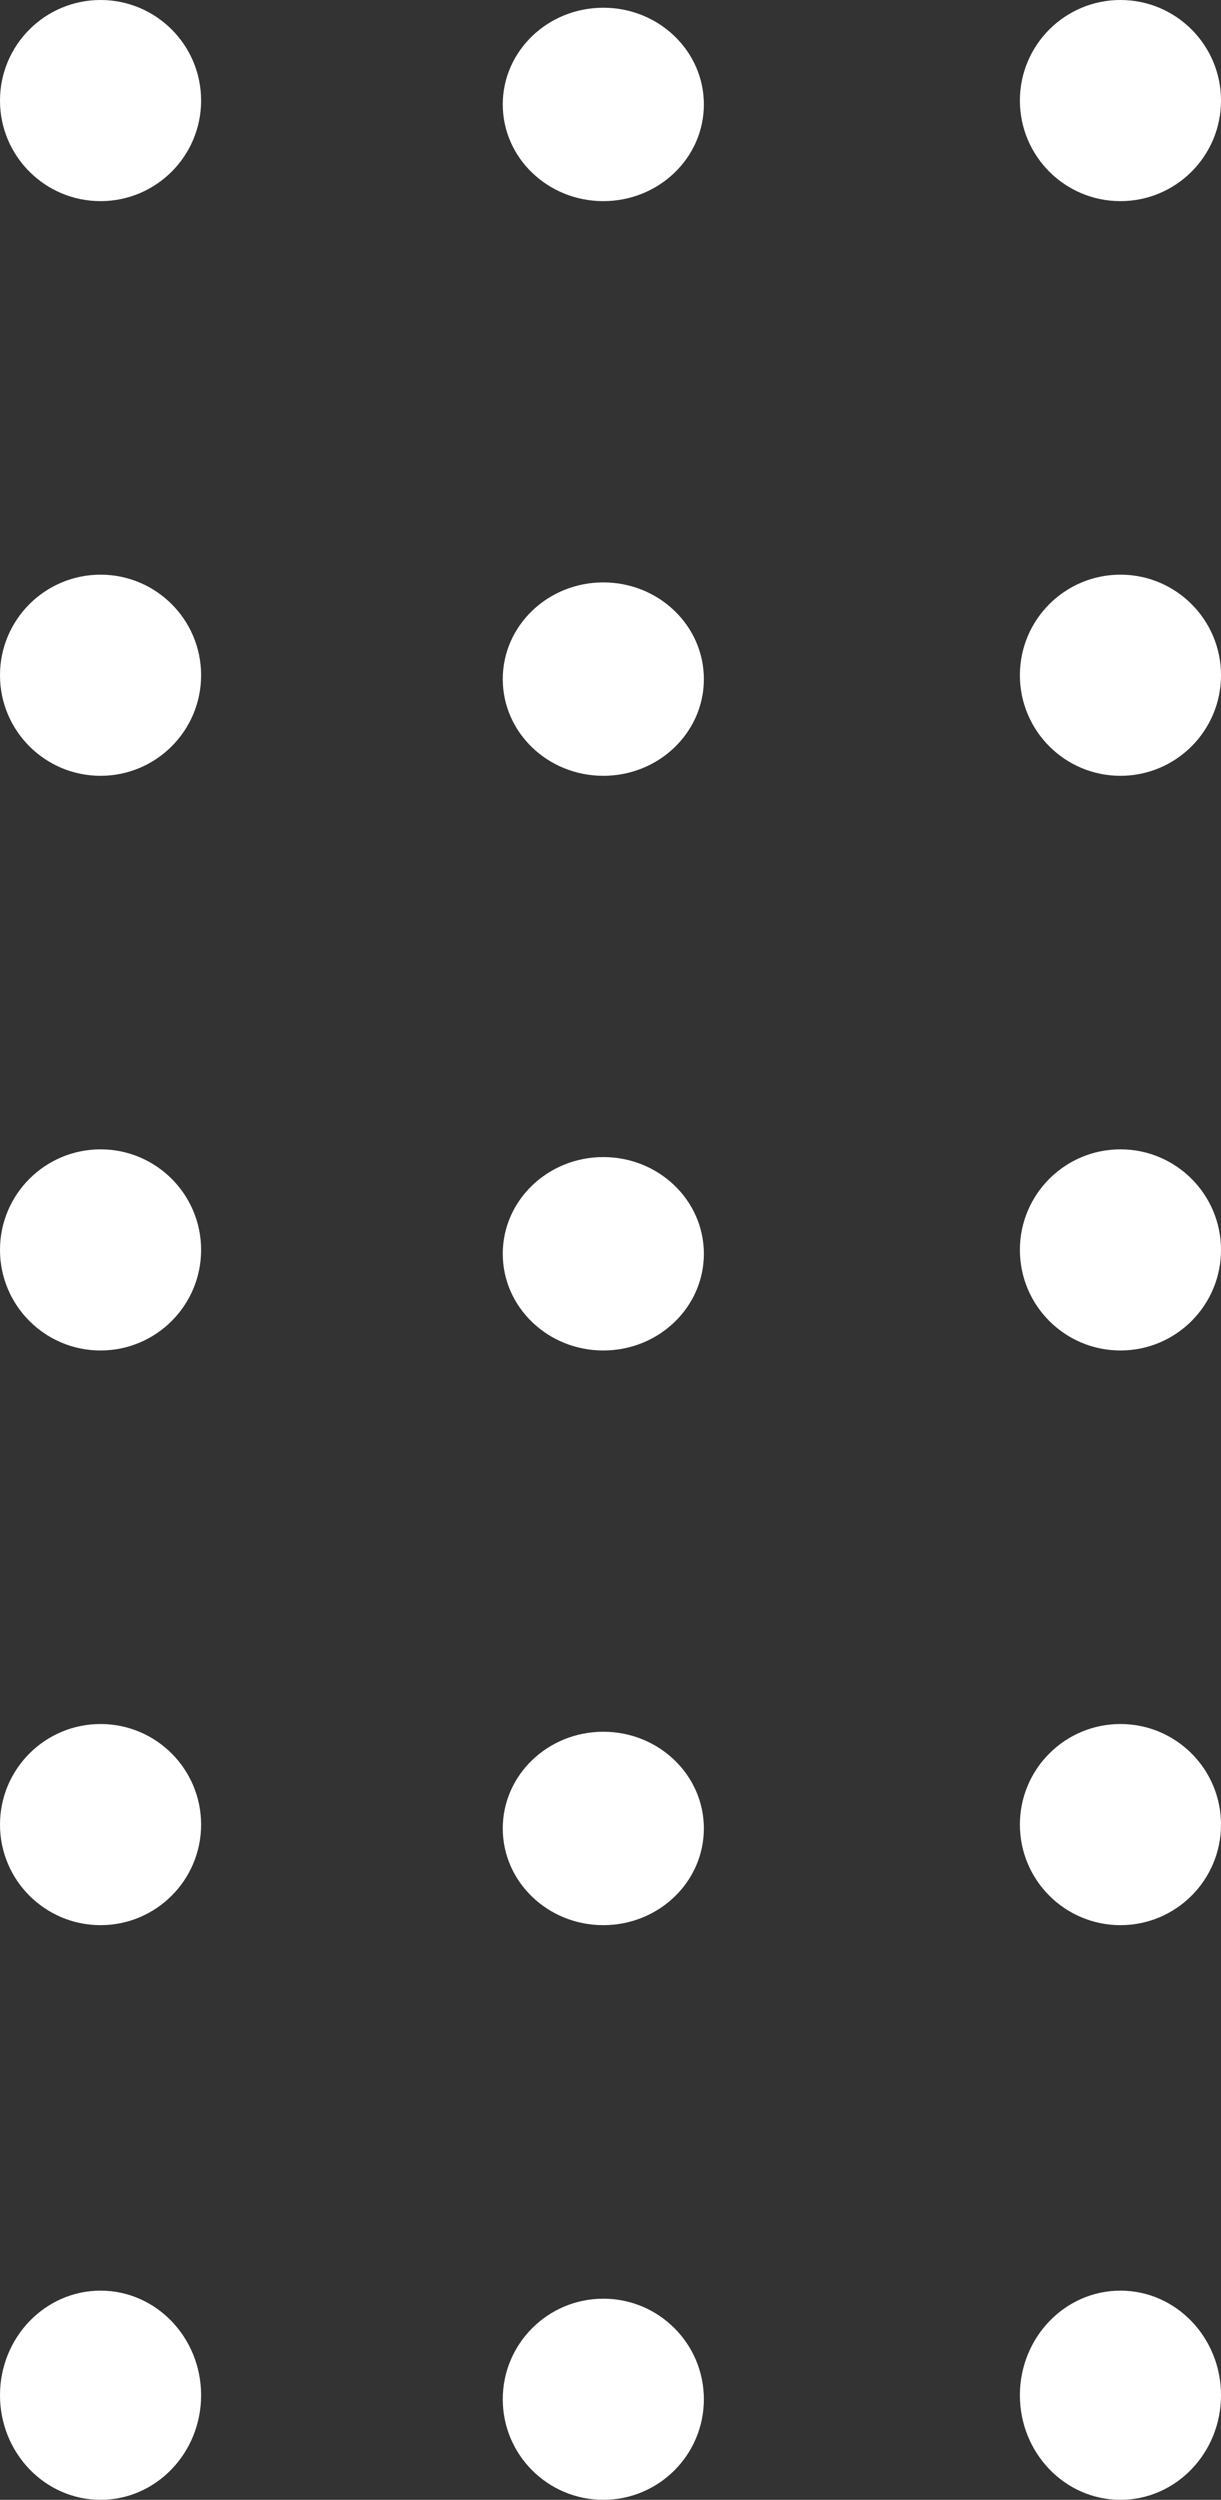
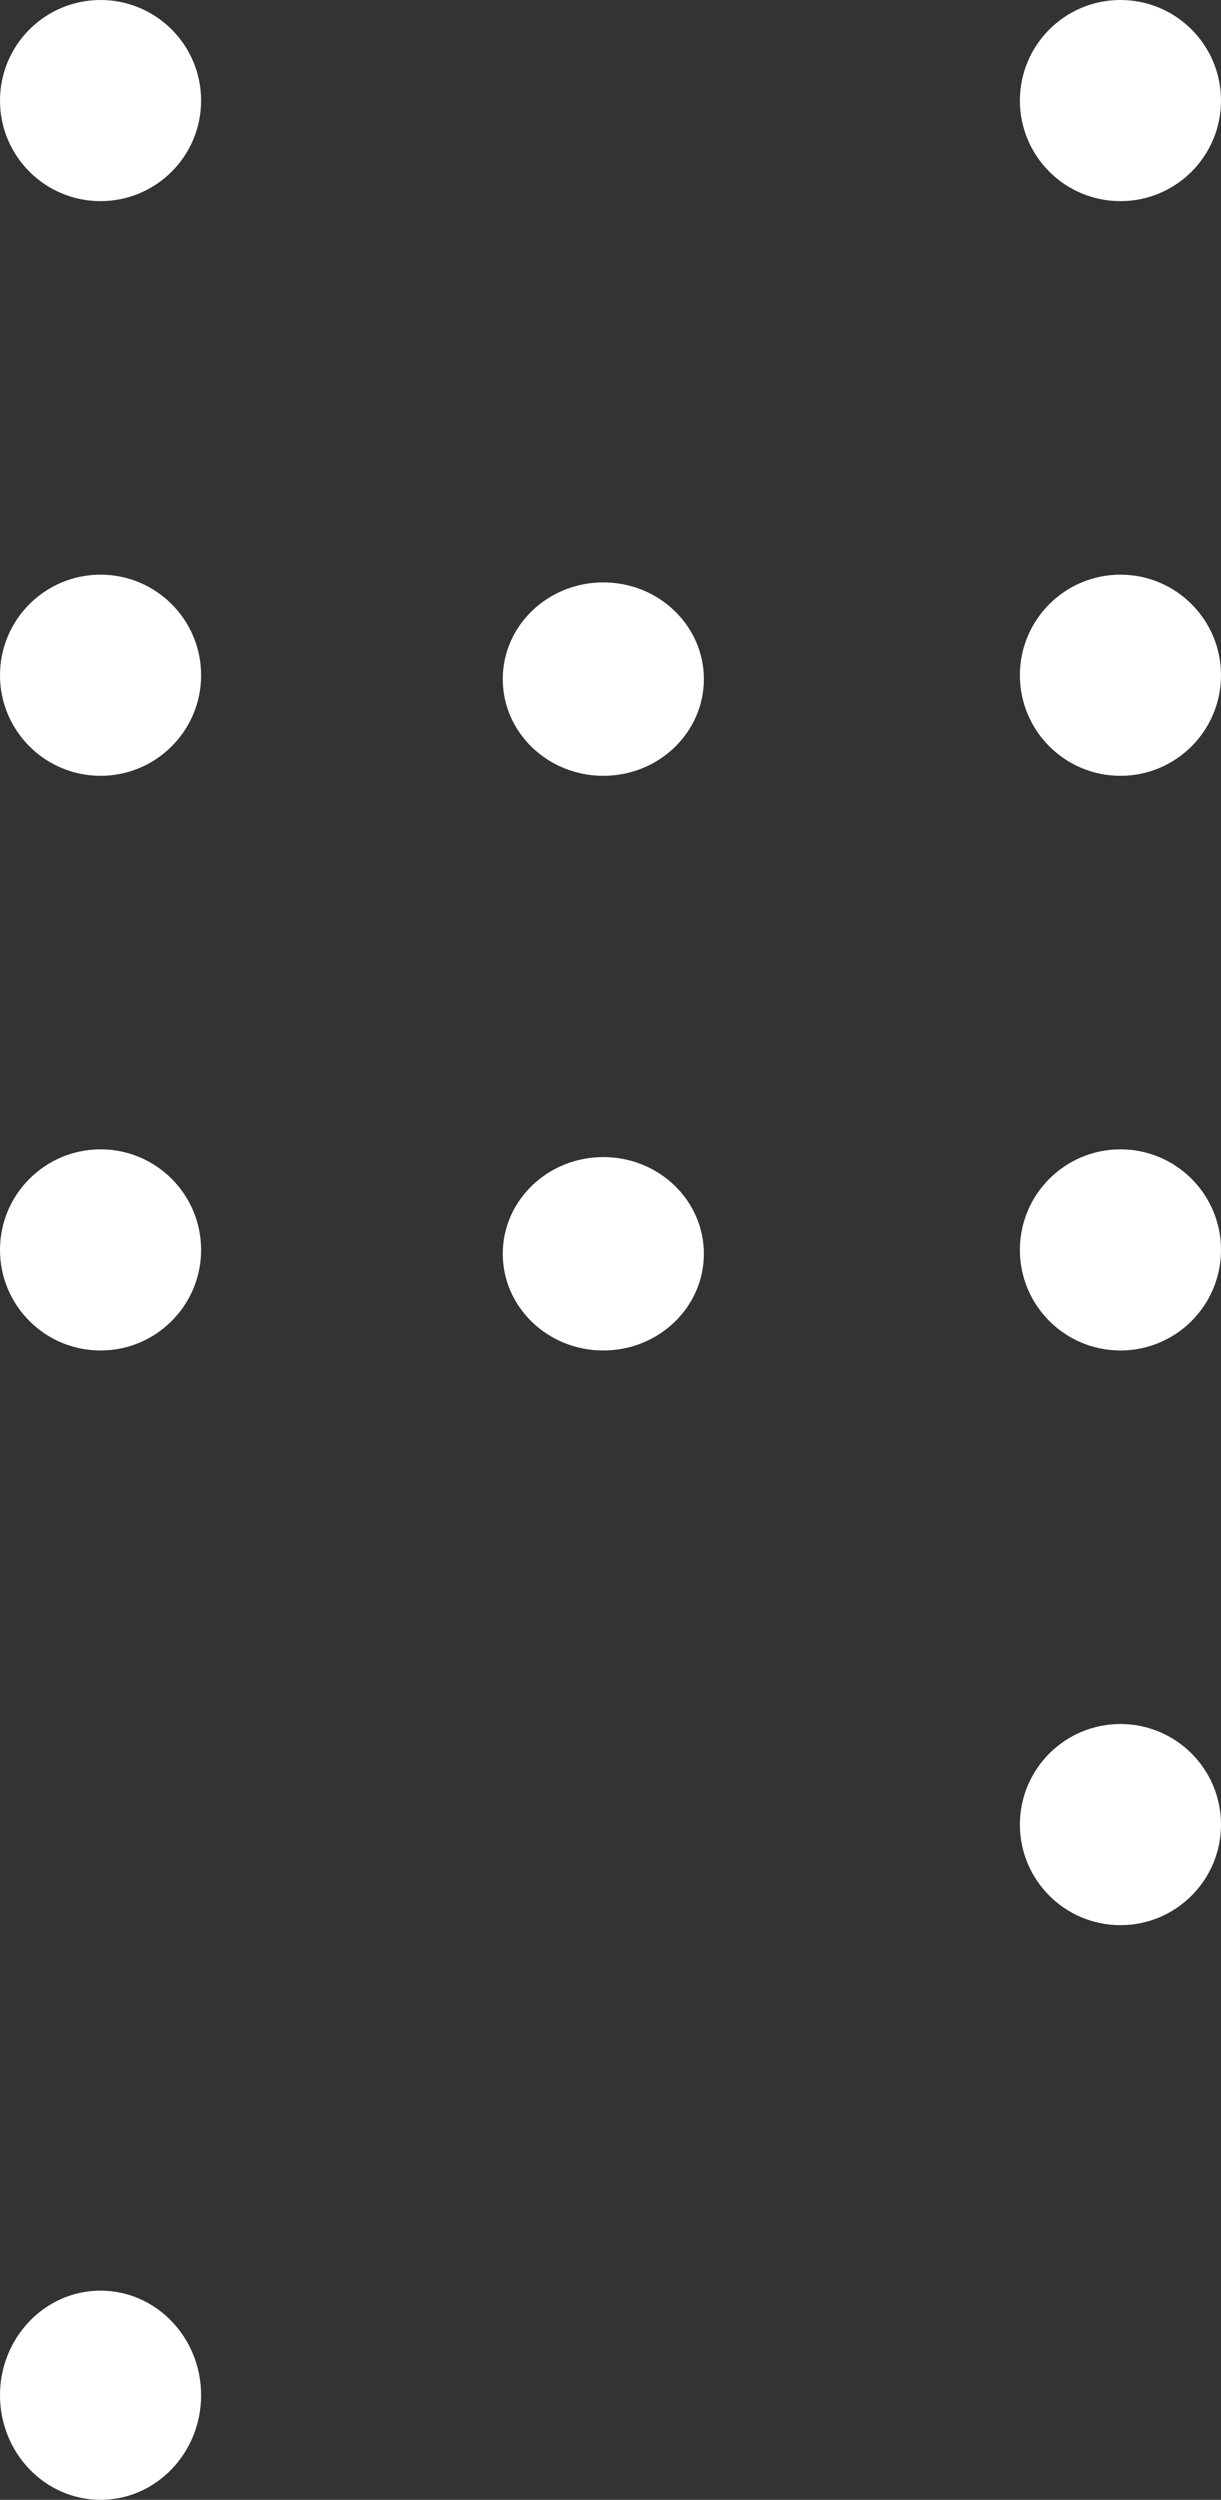
<svg xmlns="http://www.w3.org/2000/svg" width="85" height="174" viewBox="0 0 85 174" fill="none">
  <rect x="0" y="0" width="85" height="174" fill="#333333" stroke="none" />
  <circle cx="7" cy="7" r="7" transform="matrix(1 0 0 -1 0 94)" fill="white" />
  <circle cx="7" cy="7" r="7" transform="matrix(1 0 0 -1 0 14)" fill="white" />
  <ellipse cx="7" cy="6.731" rx="7" ry="6.731" transform="matrix(1 0 0 -1 35 94)" fill="white" />
-   <ellipse cx="7" cy="6.731" rx="7" ry="6.731" transform="matrix(1 0 0 -1 35 14)" fill="white" />
  <circle cx="7" cy="7" r="7" transform="matrix(1 0 0 -1 71 94)" fill="white" />
  <circle cx="7" cy="7" r="7" transform="matrix(1 0 0 -1 71 14)" fill="white" />
-   <circle cx="7" cy="7" r="7" transform="matrix(1 0 0 -1 0 134)" fill="white" />
  <circle cx="7" cy="7" r="7" transform="matrix(1 0 0 -1 0 54)" fill="white" />
-   <ellipse cx="7" cy="6.731" rx="7" ry="6.731" transform="matrix(1 0 0 -1 35 134)" fill="white" />
  <ellipse cx="7" cy="6.731" rx="7" ry="6.731" transform="matrix(1 0 0 -1 35 54)" fill="white" />
  <circle cx="7" cy="7" r="7" transform="matrix(1 0 0 -1 71 134)" fill="white" />
  <circle cx="7" cy="7" r="7" transform="matrix(1 0 0 -1 71 54)" fill="white" />
  <ellipse cx="7" cy="7.28" rx="7" ry="7.28" transform="matrix(1 0 0 -1 0 174)" fill="white" />
-   <circle cx="7" cy="7" r="7" transform="matrix(1 0 0 -1 35 174)" fill="white" />
-   <ellipse cx="7" cy="7.28" rx="7" ry="7.28" transform="matrix(1 0 0 -1 71 174)" fill="white" />
</svg>